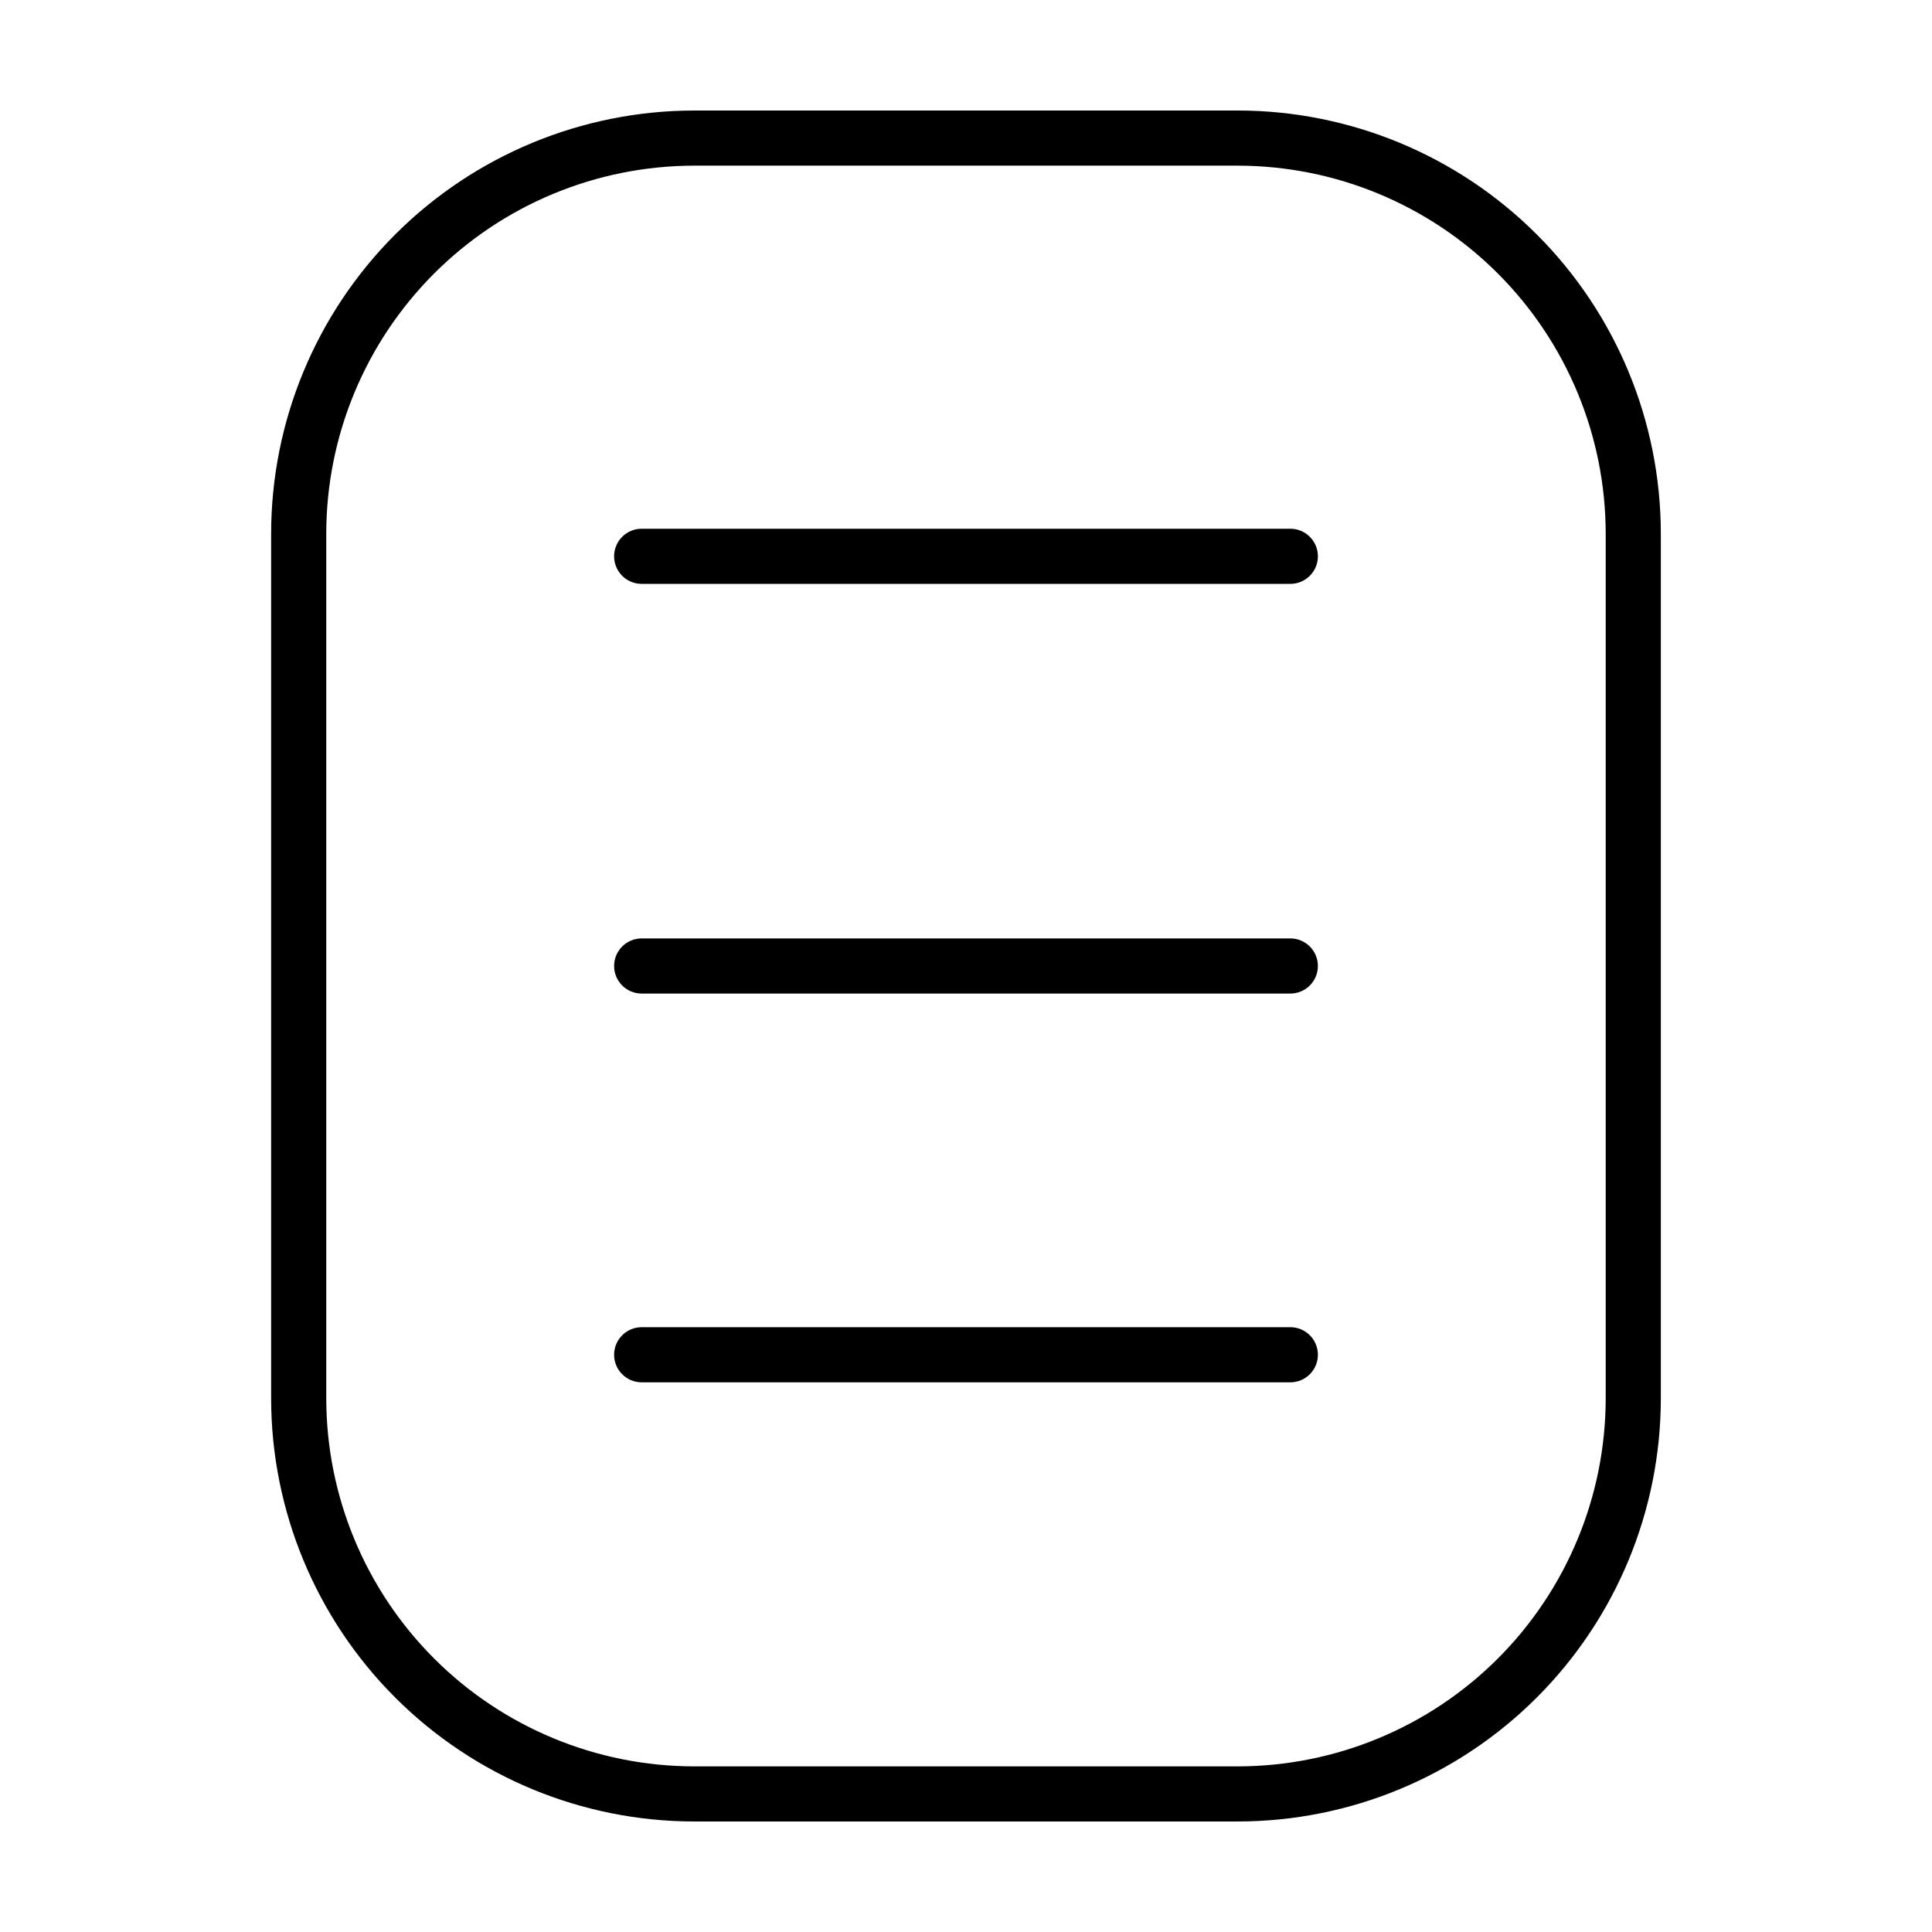
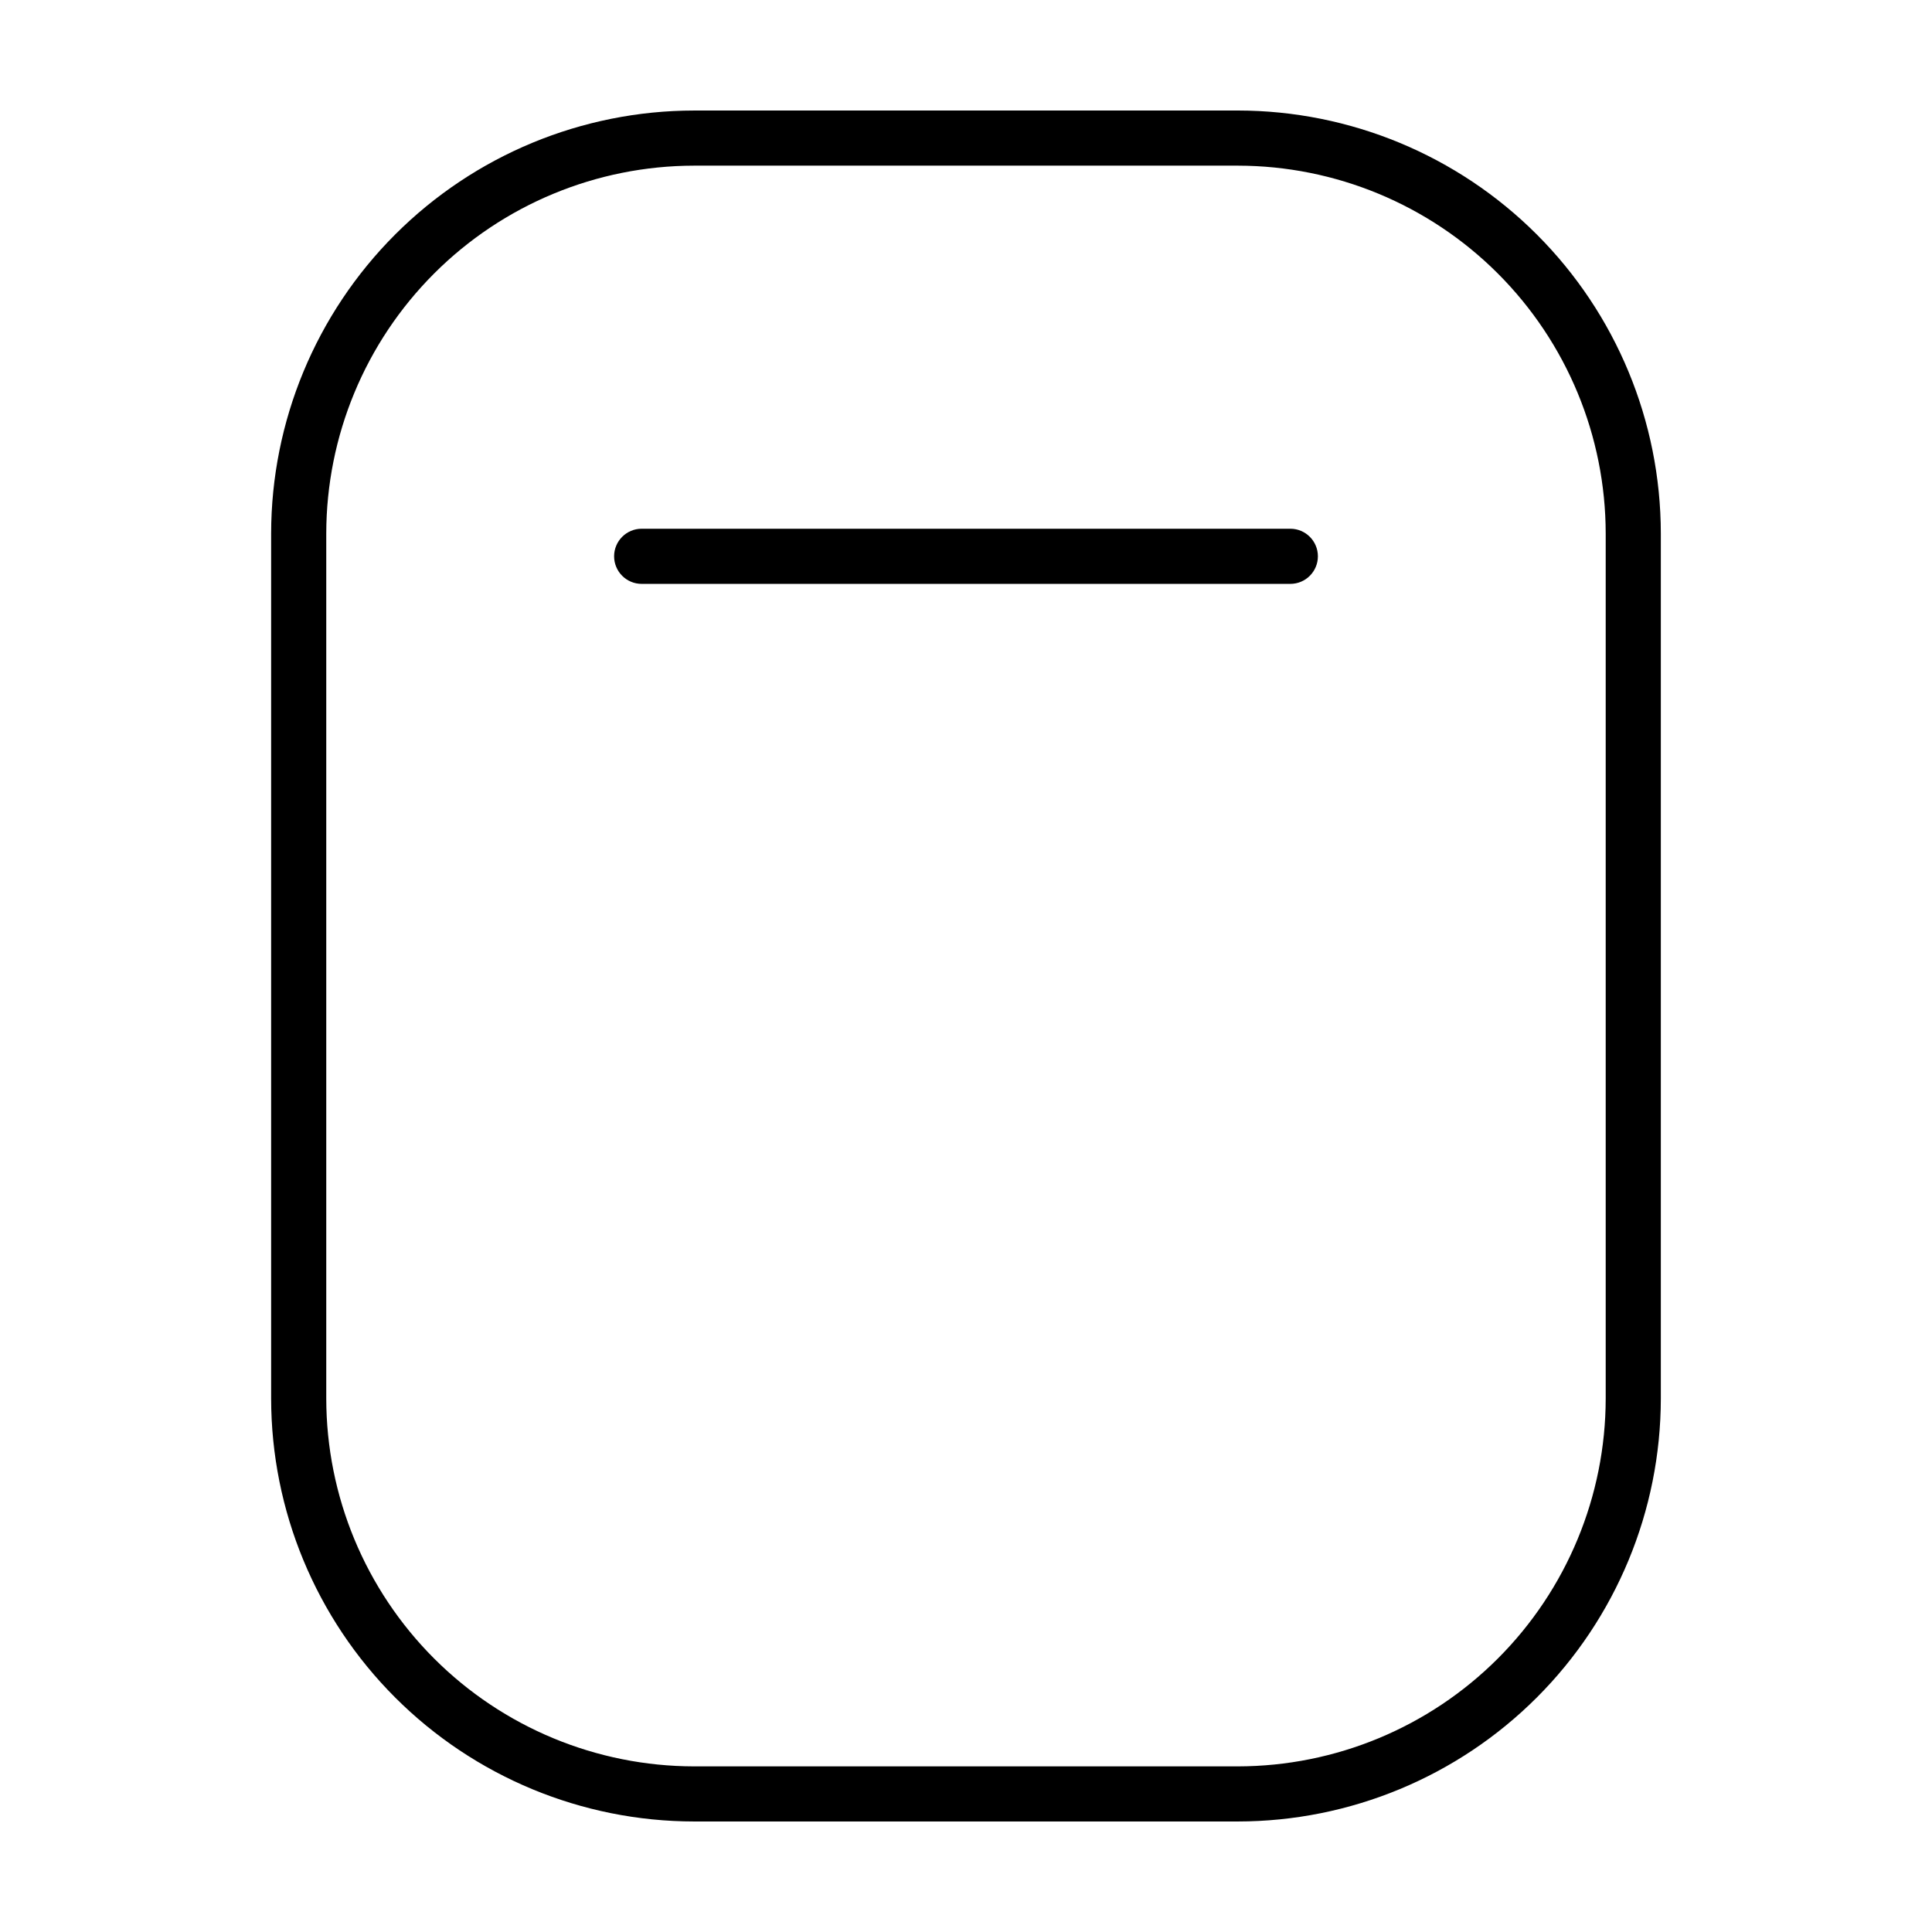
<svg xmlns="http://www.w3.org/2000/svg" fill="#000000" width="800px" height="800px" version="1.1" viewBox="144 144 512 512">
  <g>
    <path d="m472.04 173.29h-144.09c-29.723 0.027-58.219 11.844-79.234 32.859-21.016 21.02-32.836 49.516-32.863 79.238v229.23-0.004c0.027 29.723 11.848 58.223 32.863 79.238 21.016 21.016 49.512 32.836 79.234 32.859h144.09c29.723-0.023 58.219-11.844 79.234-32.859 21.02-21.016 32.836-49.516 32.863-79.238v-229.23c-0.027-29.723-11.844-58.219-32.863-79.238-21.016-21.016-49.512-32.832-79.234-32.859zm97.488 341.33c-0.027 25.848-10.309 50.629-28.582 68.906-18.277 18.277-43.059 28.555-68.906 28.582h-144.09c-25.848-0.027-50.629-10.305-68.902-28.582-18.277-18.277-28.559-43.059-28.586-68.906v-229.23c0.027-25.848 10.309-50.629 28.586-68.906 18.273-18.277 43.055-28.555 68.902-28.582h144.09c25.848 0.027 50.629 10.305 68.906 28.582 18.273 18.277 28.555 43.059 28.582 68.906z" />
    <path d="m485.95 284.12h-171.9c-4.031 0-7.305 3.273-7.305 7.305 0 4.035 3.273 7.309 7.305 7.309h171.9c4.035 0 7.305-3.273 7.305-7.309 0-4.031-3.269-7.305-7.305-7.305z" />
-     <path d="m485.95 392.69h-171.9c-4.031 0-7.305 3.273-7.305 7.309 0 4.031 3.273 7.305 7.305 7.305h171.9c4.035 0 7.305-3.273 7.305-7.305 0-4.035-3.269-7.309-7.305-7.309z" />
-     <path d="m485.95 495.72h-171.9c-4.031 0-7.305 3.269-7.305 7.305s3.273 7.305 7.305 7.305h171.9c4.035 0 7.305-3.269 7.305-7.305s-3.269-7.305-7.305-7.305z" />
  </g>
</svg>